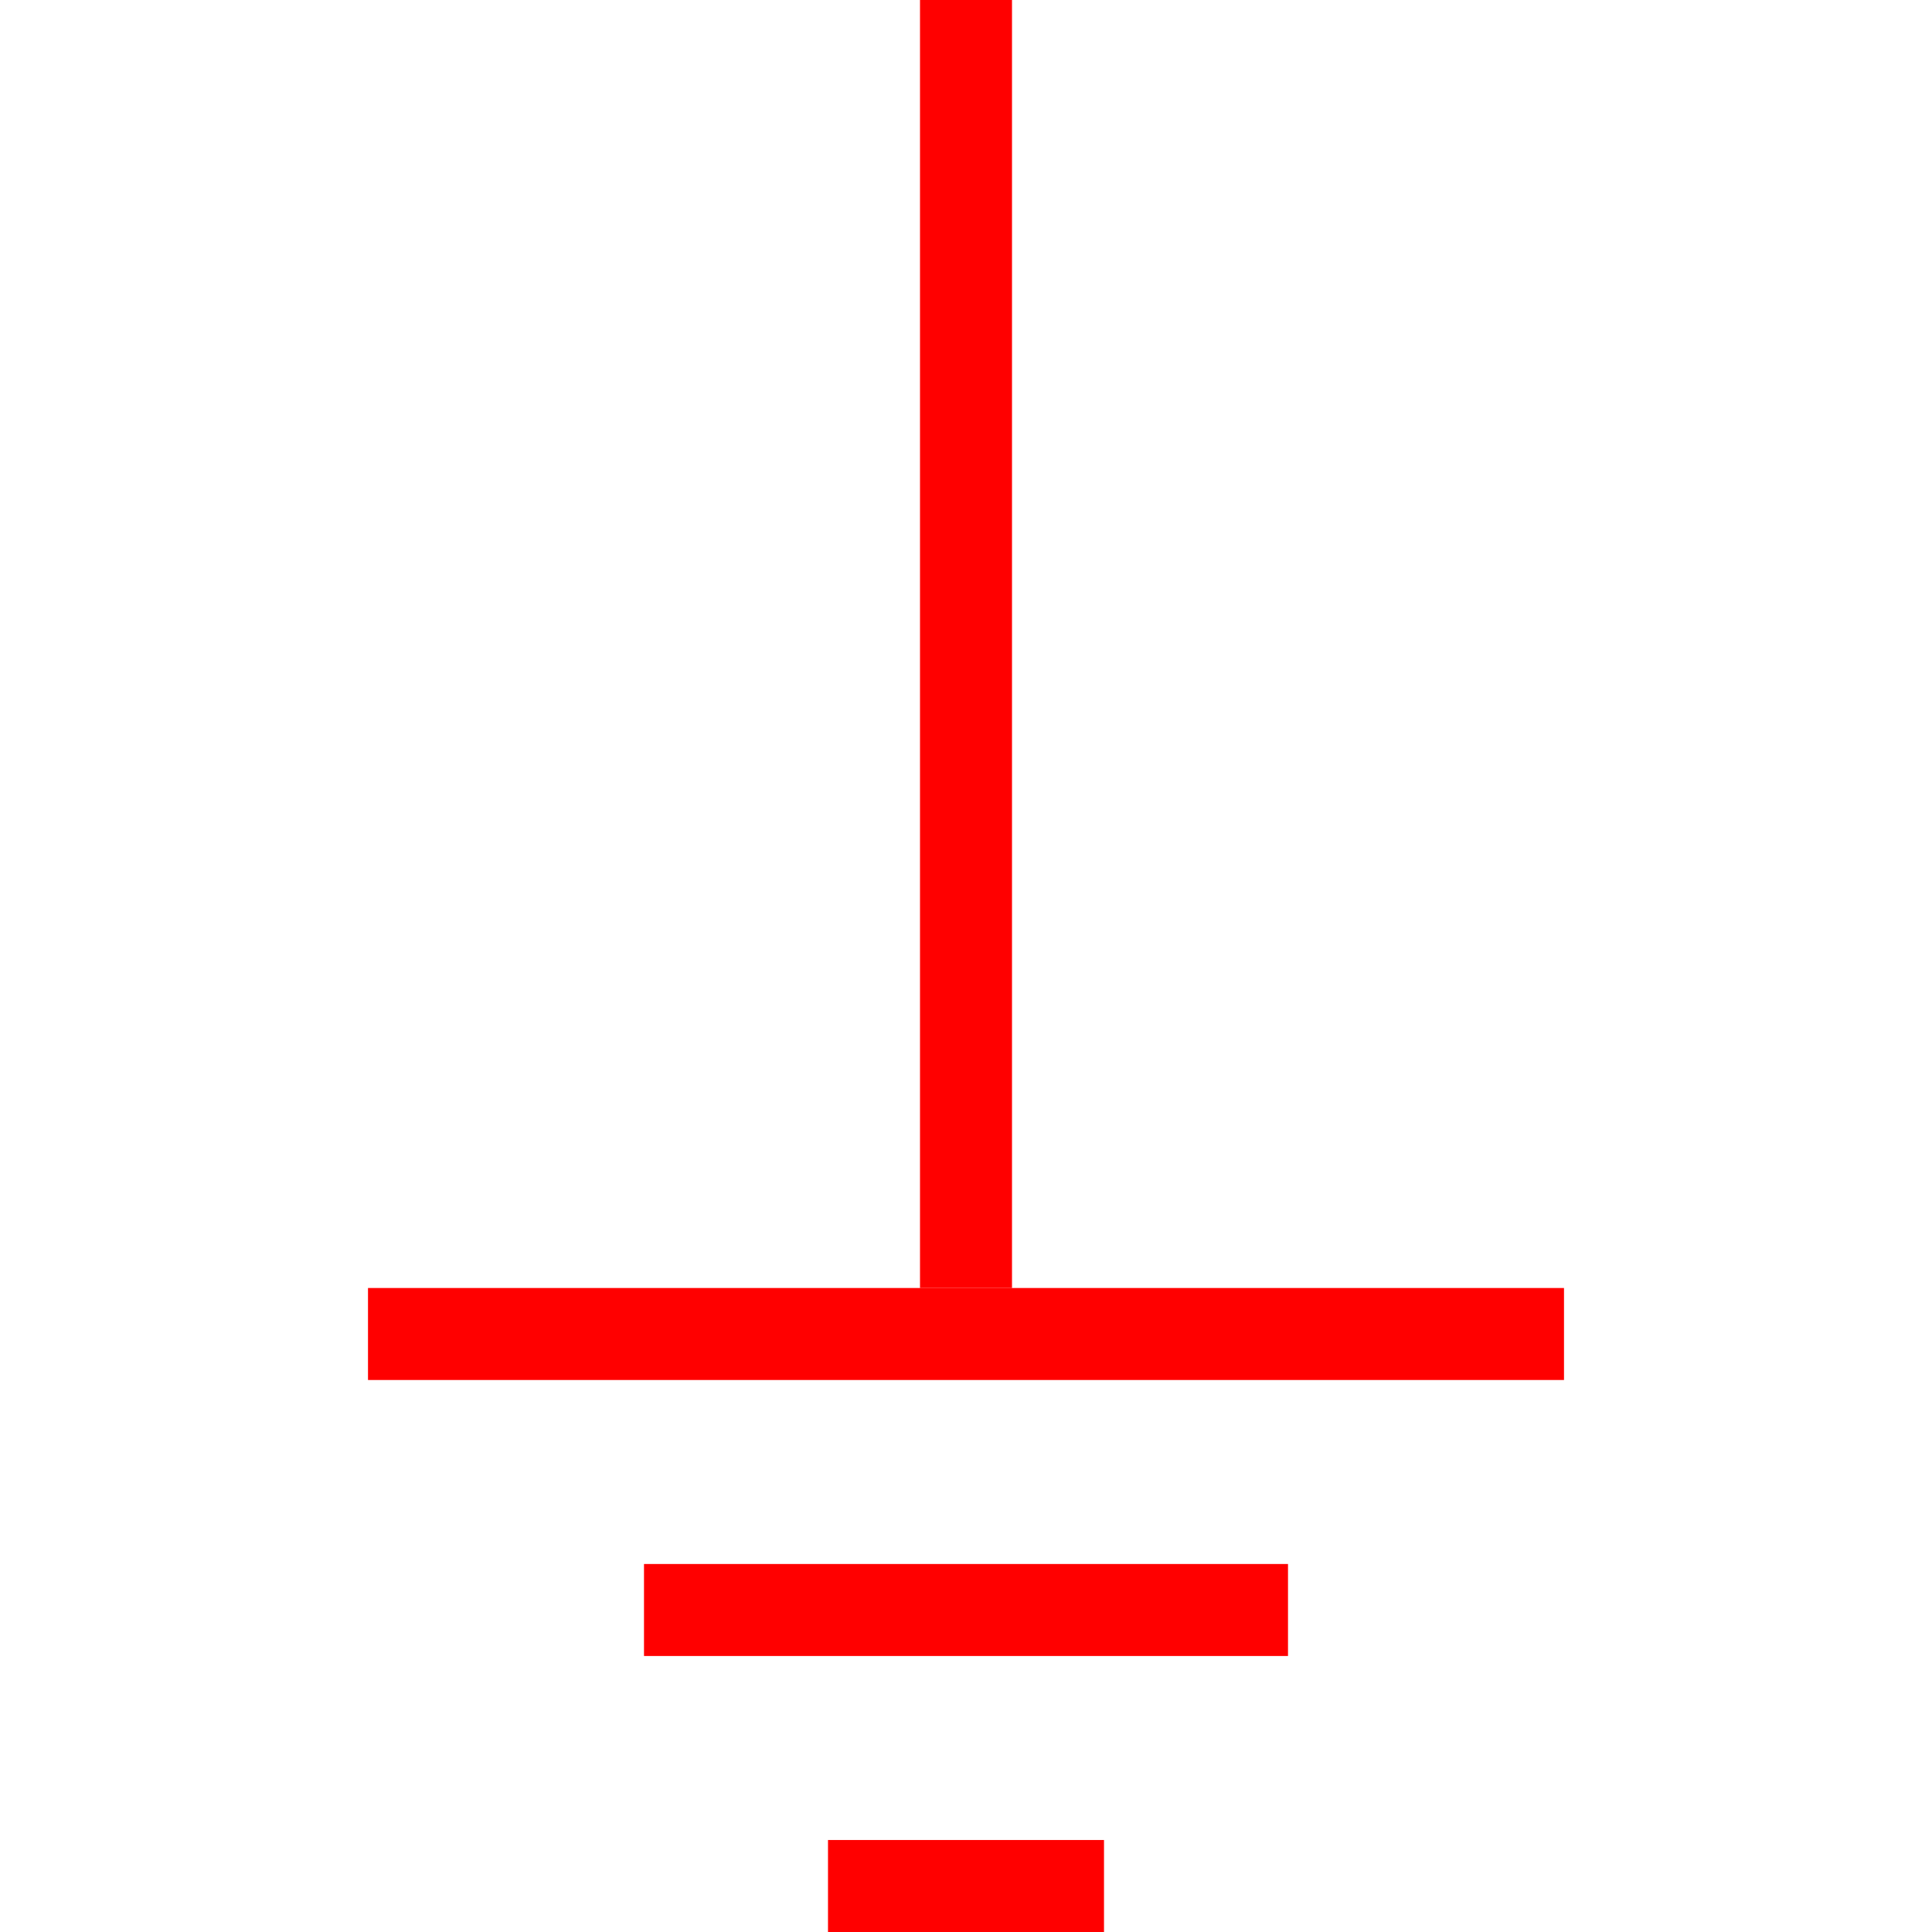
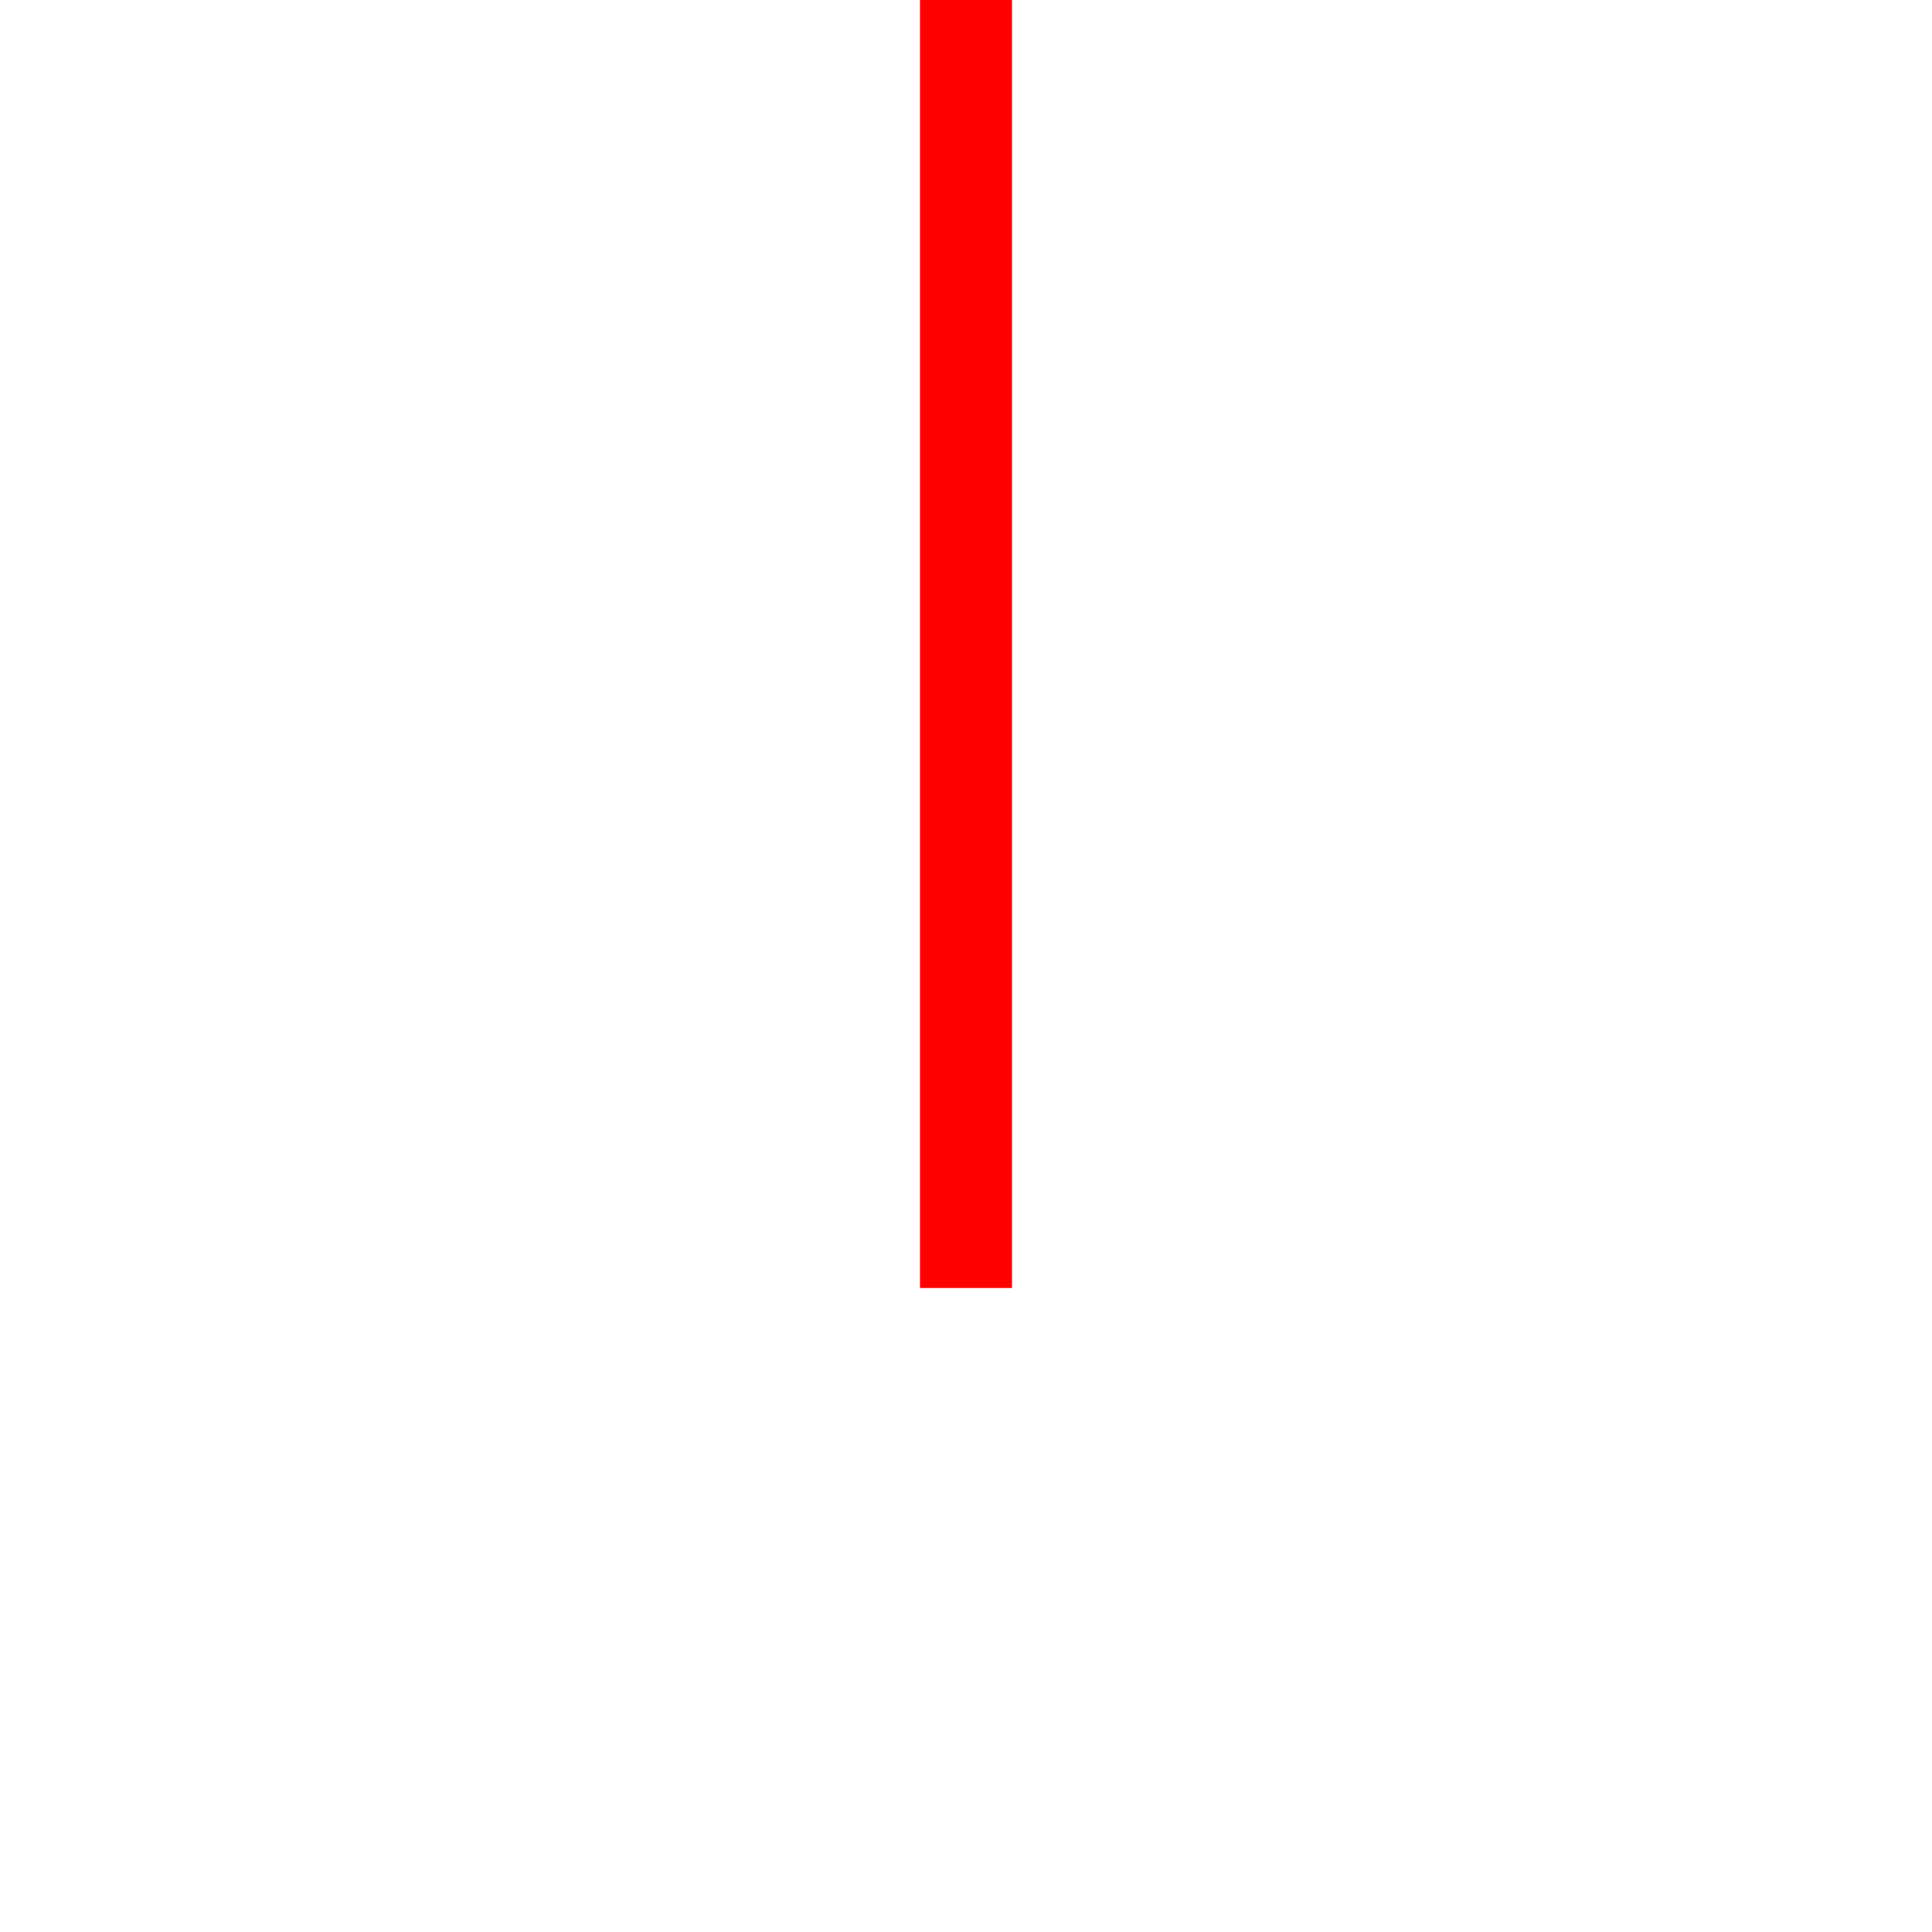
<svg xmlns="http://www.w3.org/2000/svg" width="21px" height="21px" viewBox="0 0 21 21" version="1.1">
  <title>31</title>
  <desc>Created with Sketch.</desc>
  <g id="页面1" stroke="none" stroke-width="1" fill="none" fill-rule="evenodd">
    <g id="jiexiantu" transform="translate(-29, -509)" fill="#FF0000" fill-rule="nonzero">
      <g id="编组" transform="translate(29, 29)">
        <g id="31" transform="translate(4, 480)">
-           <polygon id="路径" points="13 14 13 15 0 15 0 14" />
-           <polygon id="路径" points="10 17 10 18 3 18 3 17" />
-           <polygon id="路径" points="8 20 8 21 5 21 5 20" />
          <polygon id="路径" points="7 0 7 14 6 14 6 0" />
        </g>
      </g>
    </g>
  </g>
</svg>